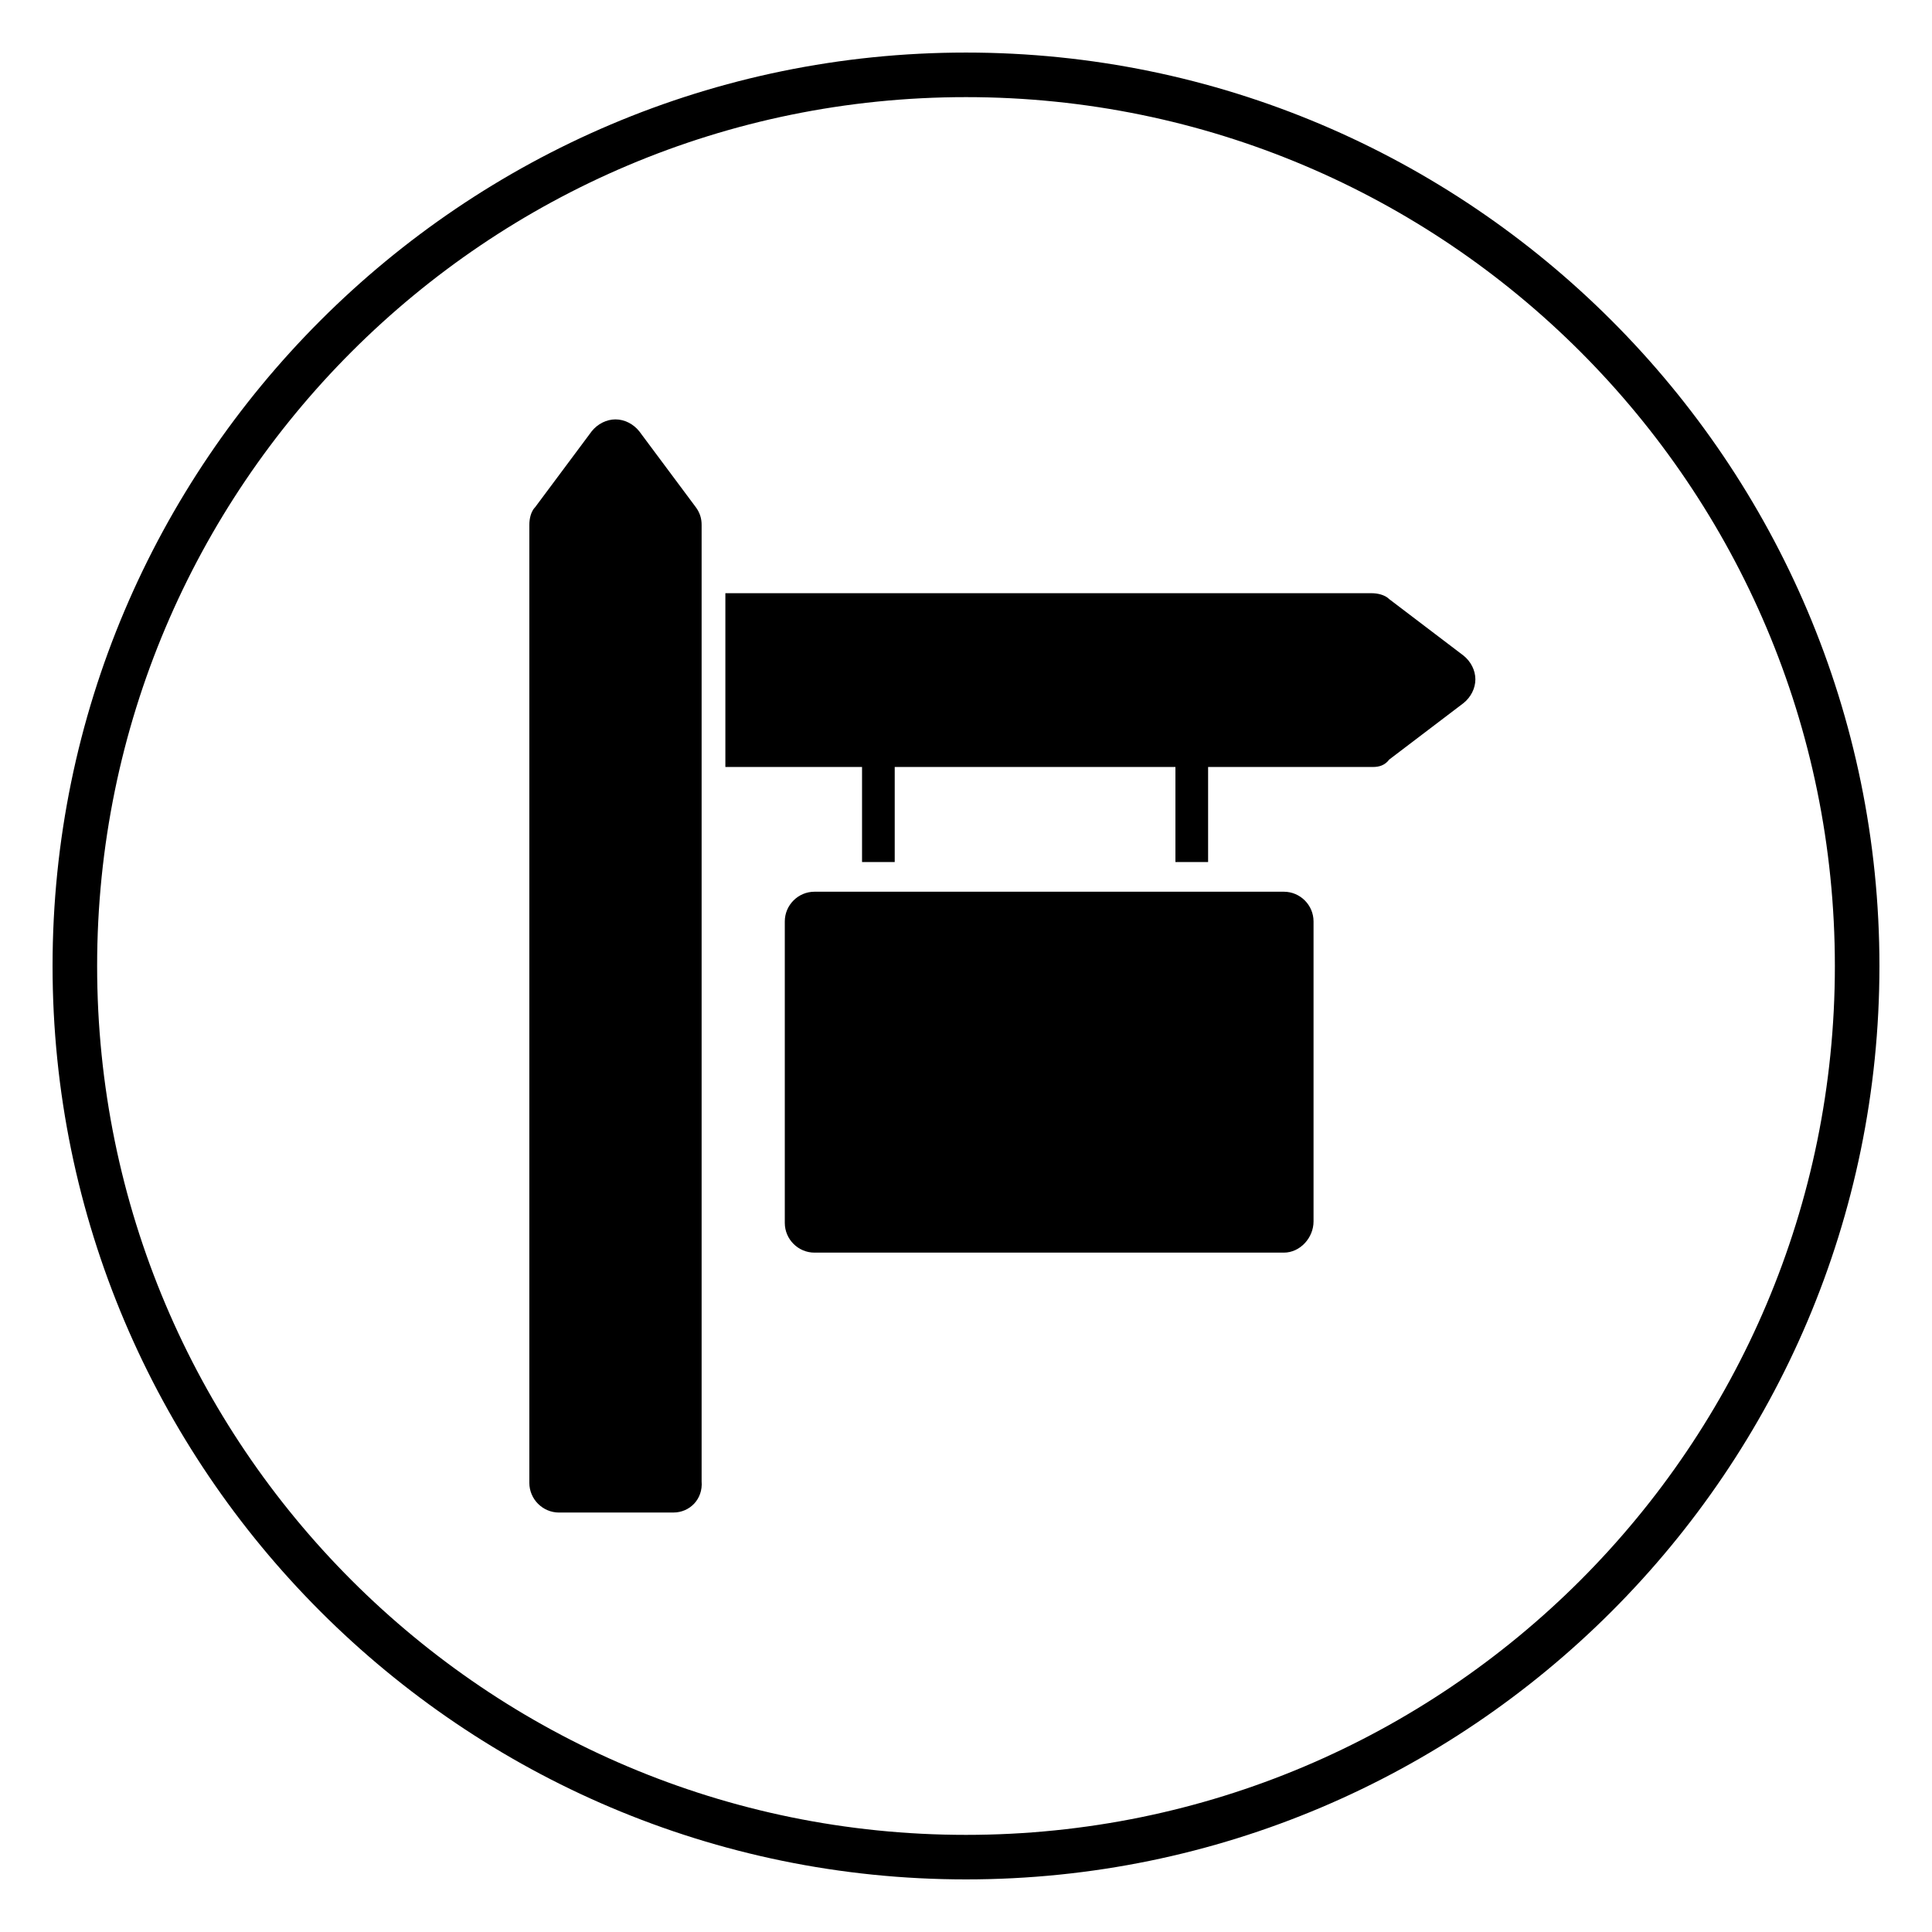
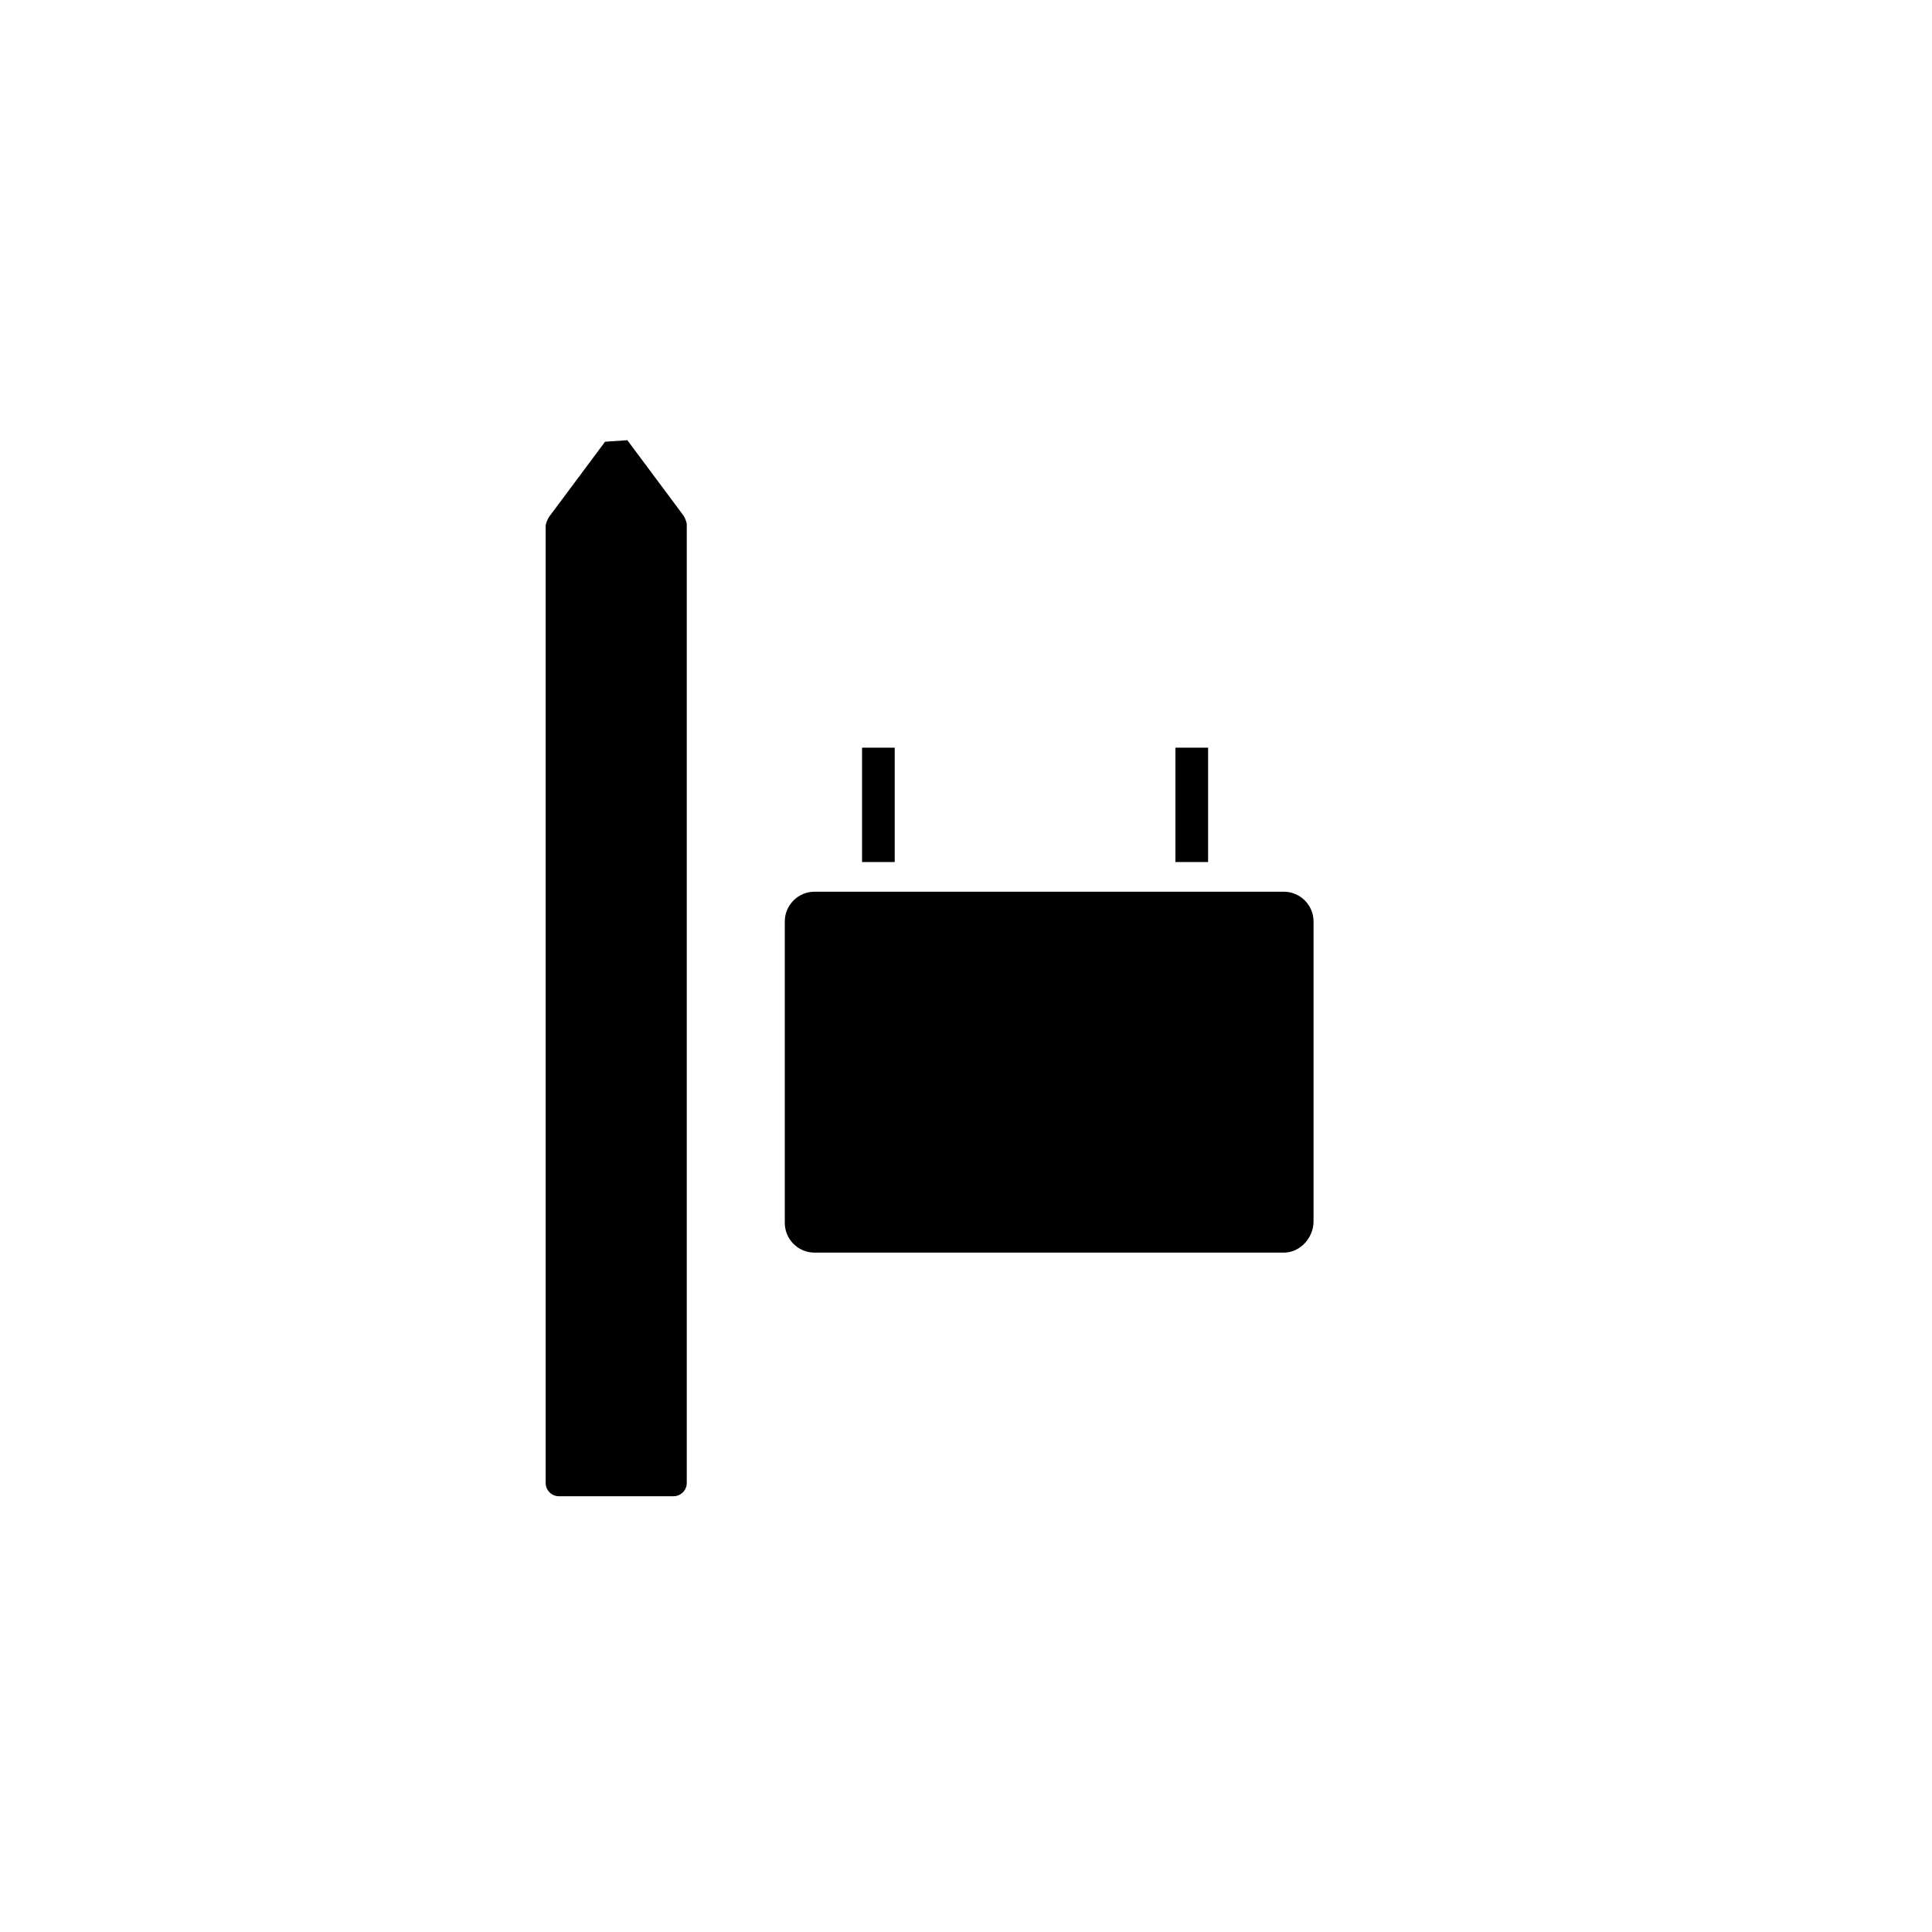
<svg xmlns="http://www.w3.org/2000/svg" fill="#000000" width="800px" height="800px" version="1.1" viewBox="144 144 512 512">
  <g>
-     <path d="m304.35 261.06-14.957 20.074c-0.395 0.789-0.789 1.574-0.789 2.363v253.48c0 1.969 1.574 3.543 3.543 3.543h30.309c1.969 0 3.543-1.574 3.543-3.543v-253.88c0-0.789-0.395-1.574-0.789-2.363l-14.957-20.074c-1.57-1.57-4.324-1.57-5.902 0.398z" />
-     <path d="m322.46 544.84h-30.309c-4.328 0-7.871-3.543-7.871-7.871v-253.88c0-1.574 0.395-3.543 1.574-4.723l14.957-20.074c1.574-1.969 3.938-3.148 6.297-3.148 2.363 0 4.723 1.18 6.297 3.148l14.957 20.074c1.18 1.574 1.574 3.148 1.574 4.723v253.48c0.395 4.723-3.148 8.266-7.477 8.266zm-29.523-9.055h28.734v-252.3l-14.168-18.895-14.168 18.895-0.004 252.3z" />
+     <path d="m304.35 261.06-14.957 20.074c-0.395 0.789-0.789 1.574-0.789 2.363v253.48c0 1.969 1.574 3.543 3.543 3.543h30.309c1.969 0 3.543-1.574 3.543-3.543v-253.88c0-0.789-0.395-1.574-0.789-2.363l-14.957-20.074z" />
    <path d="m483.05 471.24h-121.62c-2.754 0-4.723-2.363-4.723-4.723v-77.148c0-2.754 2.363-4.723 4.723-4.723h121.62c2.754 0 4.723 2.363 4.723 4.723v77.145c0.004 2.758-1.965 4.727-4.723 4.727z" />
    <path d="m484.23 475.96h-124.38c-4.328 0-7.871-3.543-7.871-7.871v-79.902c0-4.328 3.543-7.871 7.871-7.871h124.38c4.328 0 7.871 3.543 7.871 7.871v79.508c0 4.328-3.543 8.266-7.871 8.266zm-123.59-9.055h122.8v-77.934h-122.8z" />
    <path d="m372.45 342.14h8.66v30.309h-8.66z" />
    <path d="m455.5 342.14h8.66v30.309h-8.66z" />
-     <path d="m529.49 321.28-19.68-14.957c-0.789-0.395-1.574-0.789-2.363-0.789l-166.88 0.004v37.391h166.89c0.789 0 1.574-0.395 2.363-0.789l19.68-14.957c1.965-1.57 1.965-4.328-0.004-5.902z" />
-     <path d="m507.84 347.26h-171.61v-46.055h171.21c1.574 0 3.543 0.395 4.723 1.574l19.68 14.957c1.969 1.574 3.148 3.938 3.148 6.297 0 2.363-1.18 4.723-3.148 6.297l-19.68 14.957c-1.18 1.578-2.754 1.973-4.328 1.973zm-162.55-8.66h162.16l18.895-14.168-18.895-14.168-162.16-0.004z" />
-     <path d="m400 642.06c-133.43 0-242.07-108.63-242.07-242.06 0-133.43 108.63-242.07 242.07-242.07 133.43 0 242.07 108.63 242.07 242.07-0.004 133.43-108.64 242.06-242.07 242.06zm0-472.32c-127.13 0-230.26 103.12-230.26 230.26s103.12 230.26 230.26 230.26 230.26-103.12 230.26-230.26c-0.004-127.13-103.12-230.26-230.26-230.26z" />
  </g>
</svg>